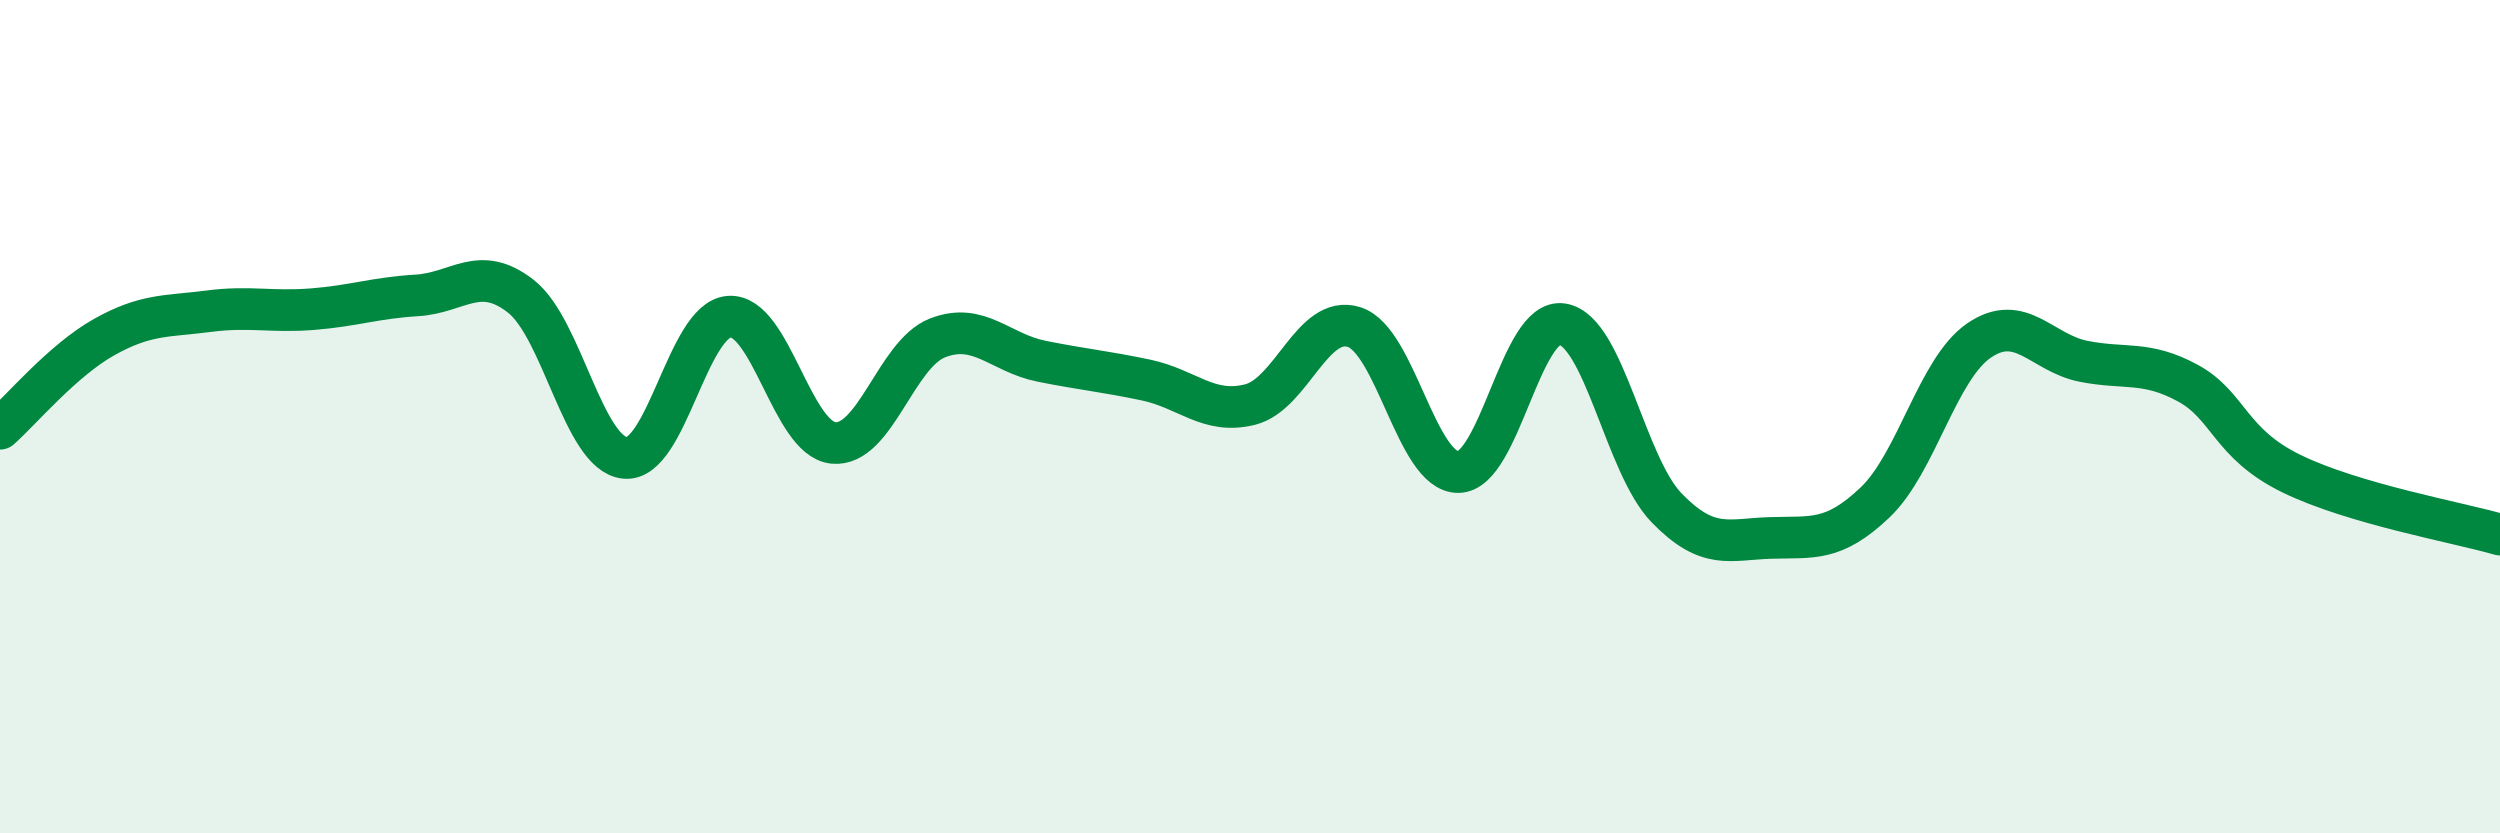
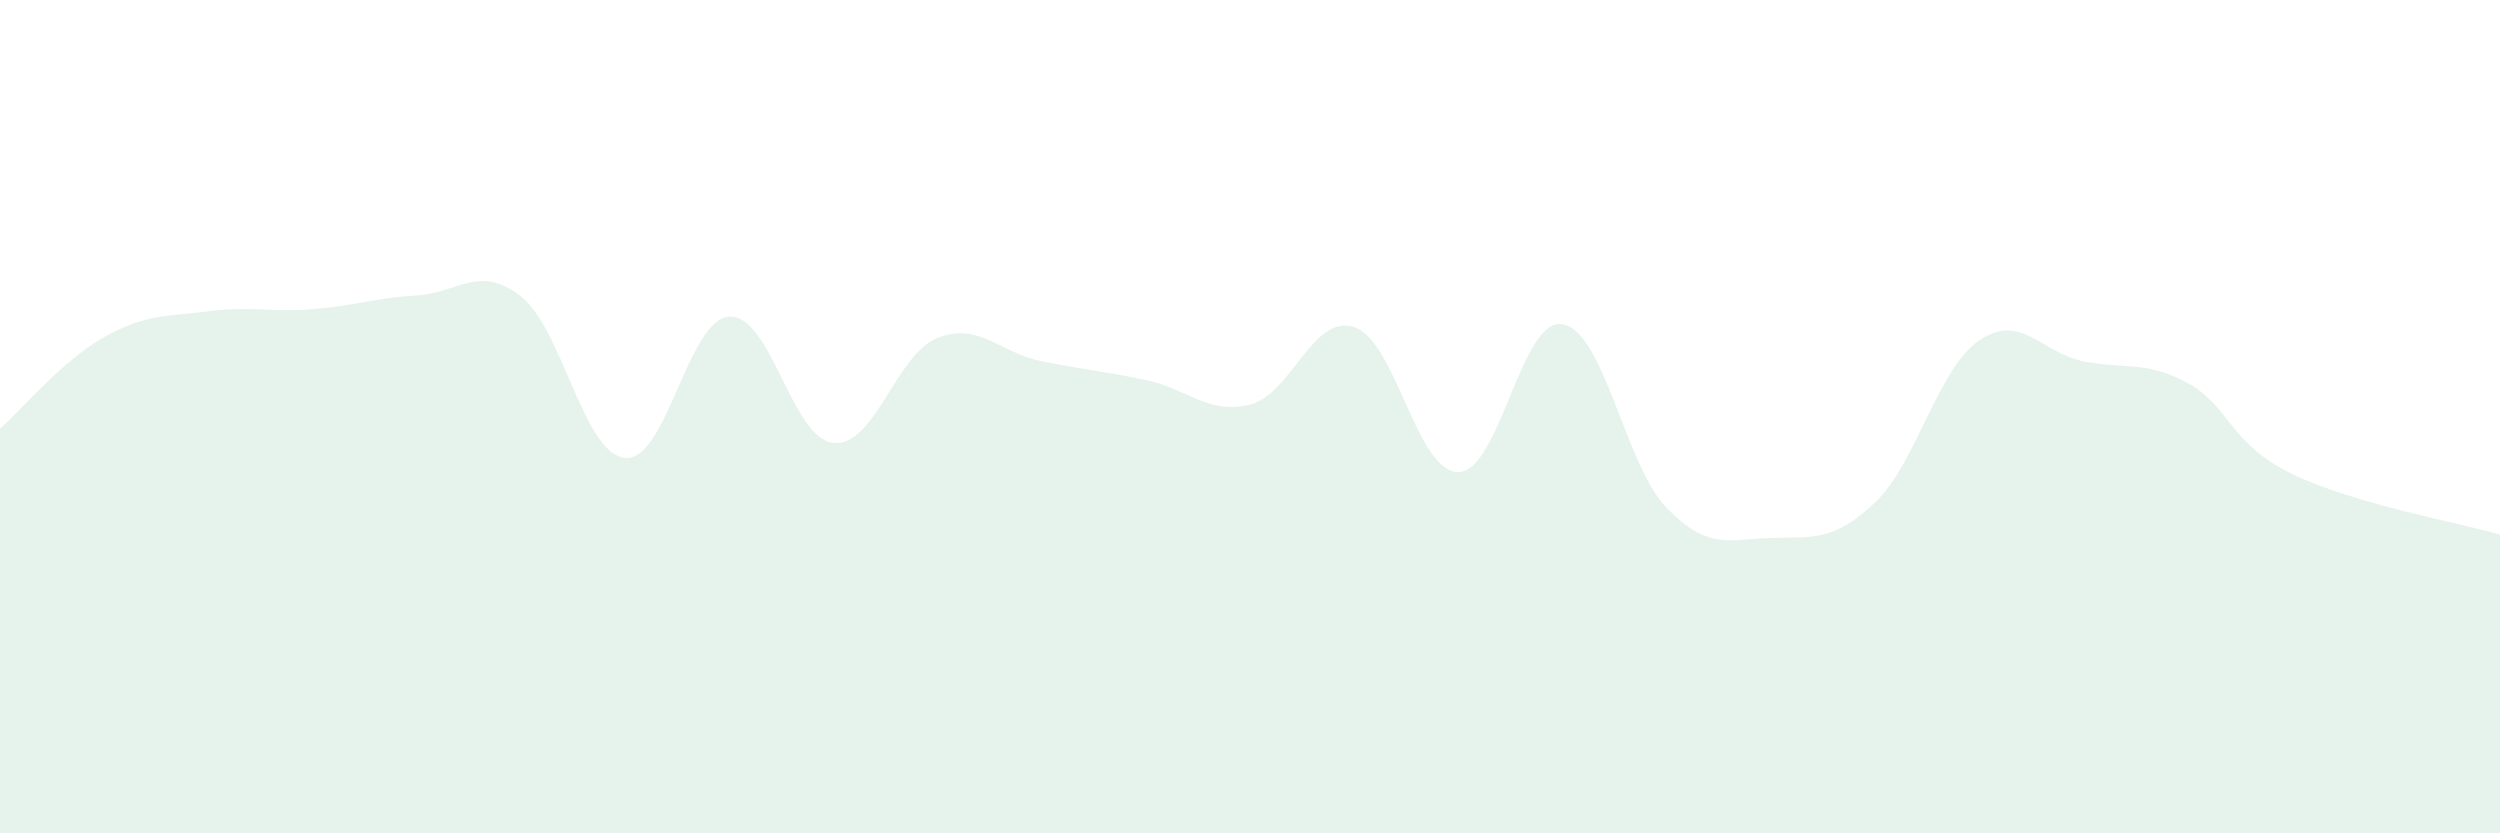
<svg xmlns="http://www.w3.org/2000/svg" width="60" height="20" viewBox="0 0 60 20">
  <path d="M 0,10.29 C 0.5,9.85 1.5,8.65 2.5,8.09 C 3.5,7.53 4,7.6 5,7.47 C 6,7.34 6.5,7.5 7.5,7.42 C 8.5,7.34 9,7.15 10,7.09 C 11,7.03 11.5,6.33 12.5,7.11 C 13.5,7.89 14,10.89 15,10.99 C 16,11.09 16.5,7.67 17.5,7.6 C 18.5,7.53 19,10.53 20,10.63 C 21,10.73 21.5,8.5 22.5,8.11 C 23.5,7.72 24,8.47 25,8.67 C 26,8.87 26.5,8.91 27.5,9.12 C 28.5,9.33 29,9.96 30,9.71 C 31,9.46 31.5,7.53 32.5,7.85 C 33.5,8.17 34,11.34 35,11.33 C 36,11.32 36.5,7.61 37.5,7.78 C 38.5,7.95 39,11.16 40,12.19 C 41,13.22 41.5,12.94 42.5,12.91 C 43.5,12.88 44,13.01 45,12.06 C 46,11.11 46.5,8.85 47.5,8.17 C 48.5,7.49 49,8.47 50,8.67 C 51,8.87 51.5,8.65 52.5,9.19 C 53.5,9.73 53.5,10.64 55,11.37 C 56.5,12.1 59,12.54 60,12.83L60 20L0 20Z" fill="#008740" opacity="0.1" stroke-linecap="round" stroke-linejoin="round" />
-   <path d="M 0,10.29 C 0.5,9.85 1.5,8.65 2.5,8.09 C 3.5,7.53 4,7.6 5,7.47 C 6,7.34 6.5,7.5 7.5,7.42 C 8.5,7.34 9,7.15 10,7.09 C 11,7.03 11.5,6.33 12.5,7.11 C 13.5,7.89 14,10.89 15,10.99 C 16,11.09 16.5,7.67 17.5,7.6 C 18.5,7.53 19,10.53 20,10.63 C 21,10.73 21.5,8.5 22.5,8.11 C 23.5,7.72 24,8.47 25,8.67 C 26,8.87 26.5,8.91 27.5,9.12 C 28.5,9.33 29,9.96 30,9.71 C 31,9.46 31.5,7.53 32.5,7.85 C 33.5,8.17 34,11.34 35,11.33 C 36,11.32 36.5,7.61 37.5,7.78 C 38.5,7.95 39,11.16 40,12.19 C 41,13.22 41.5,12.94 42.5,12.91 C 43.5,12.88 44,13.01 45,12.06 C 46,11.11 46.5,8.85 47.5,8.17 C 48.5,7.49 49,8.47 50,8.67 C 51,8.87 51.5,8.65 52.5,9.19 C 53.5,9.73 53.5,10.64 55,11.37 C 56.5,12.1 59,12.54 60,12.83" stroke="#008740" stroke-width="1" fill="none" stroke-linecap="round" stroke-linejoin="round" />
</svg>